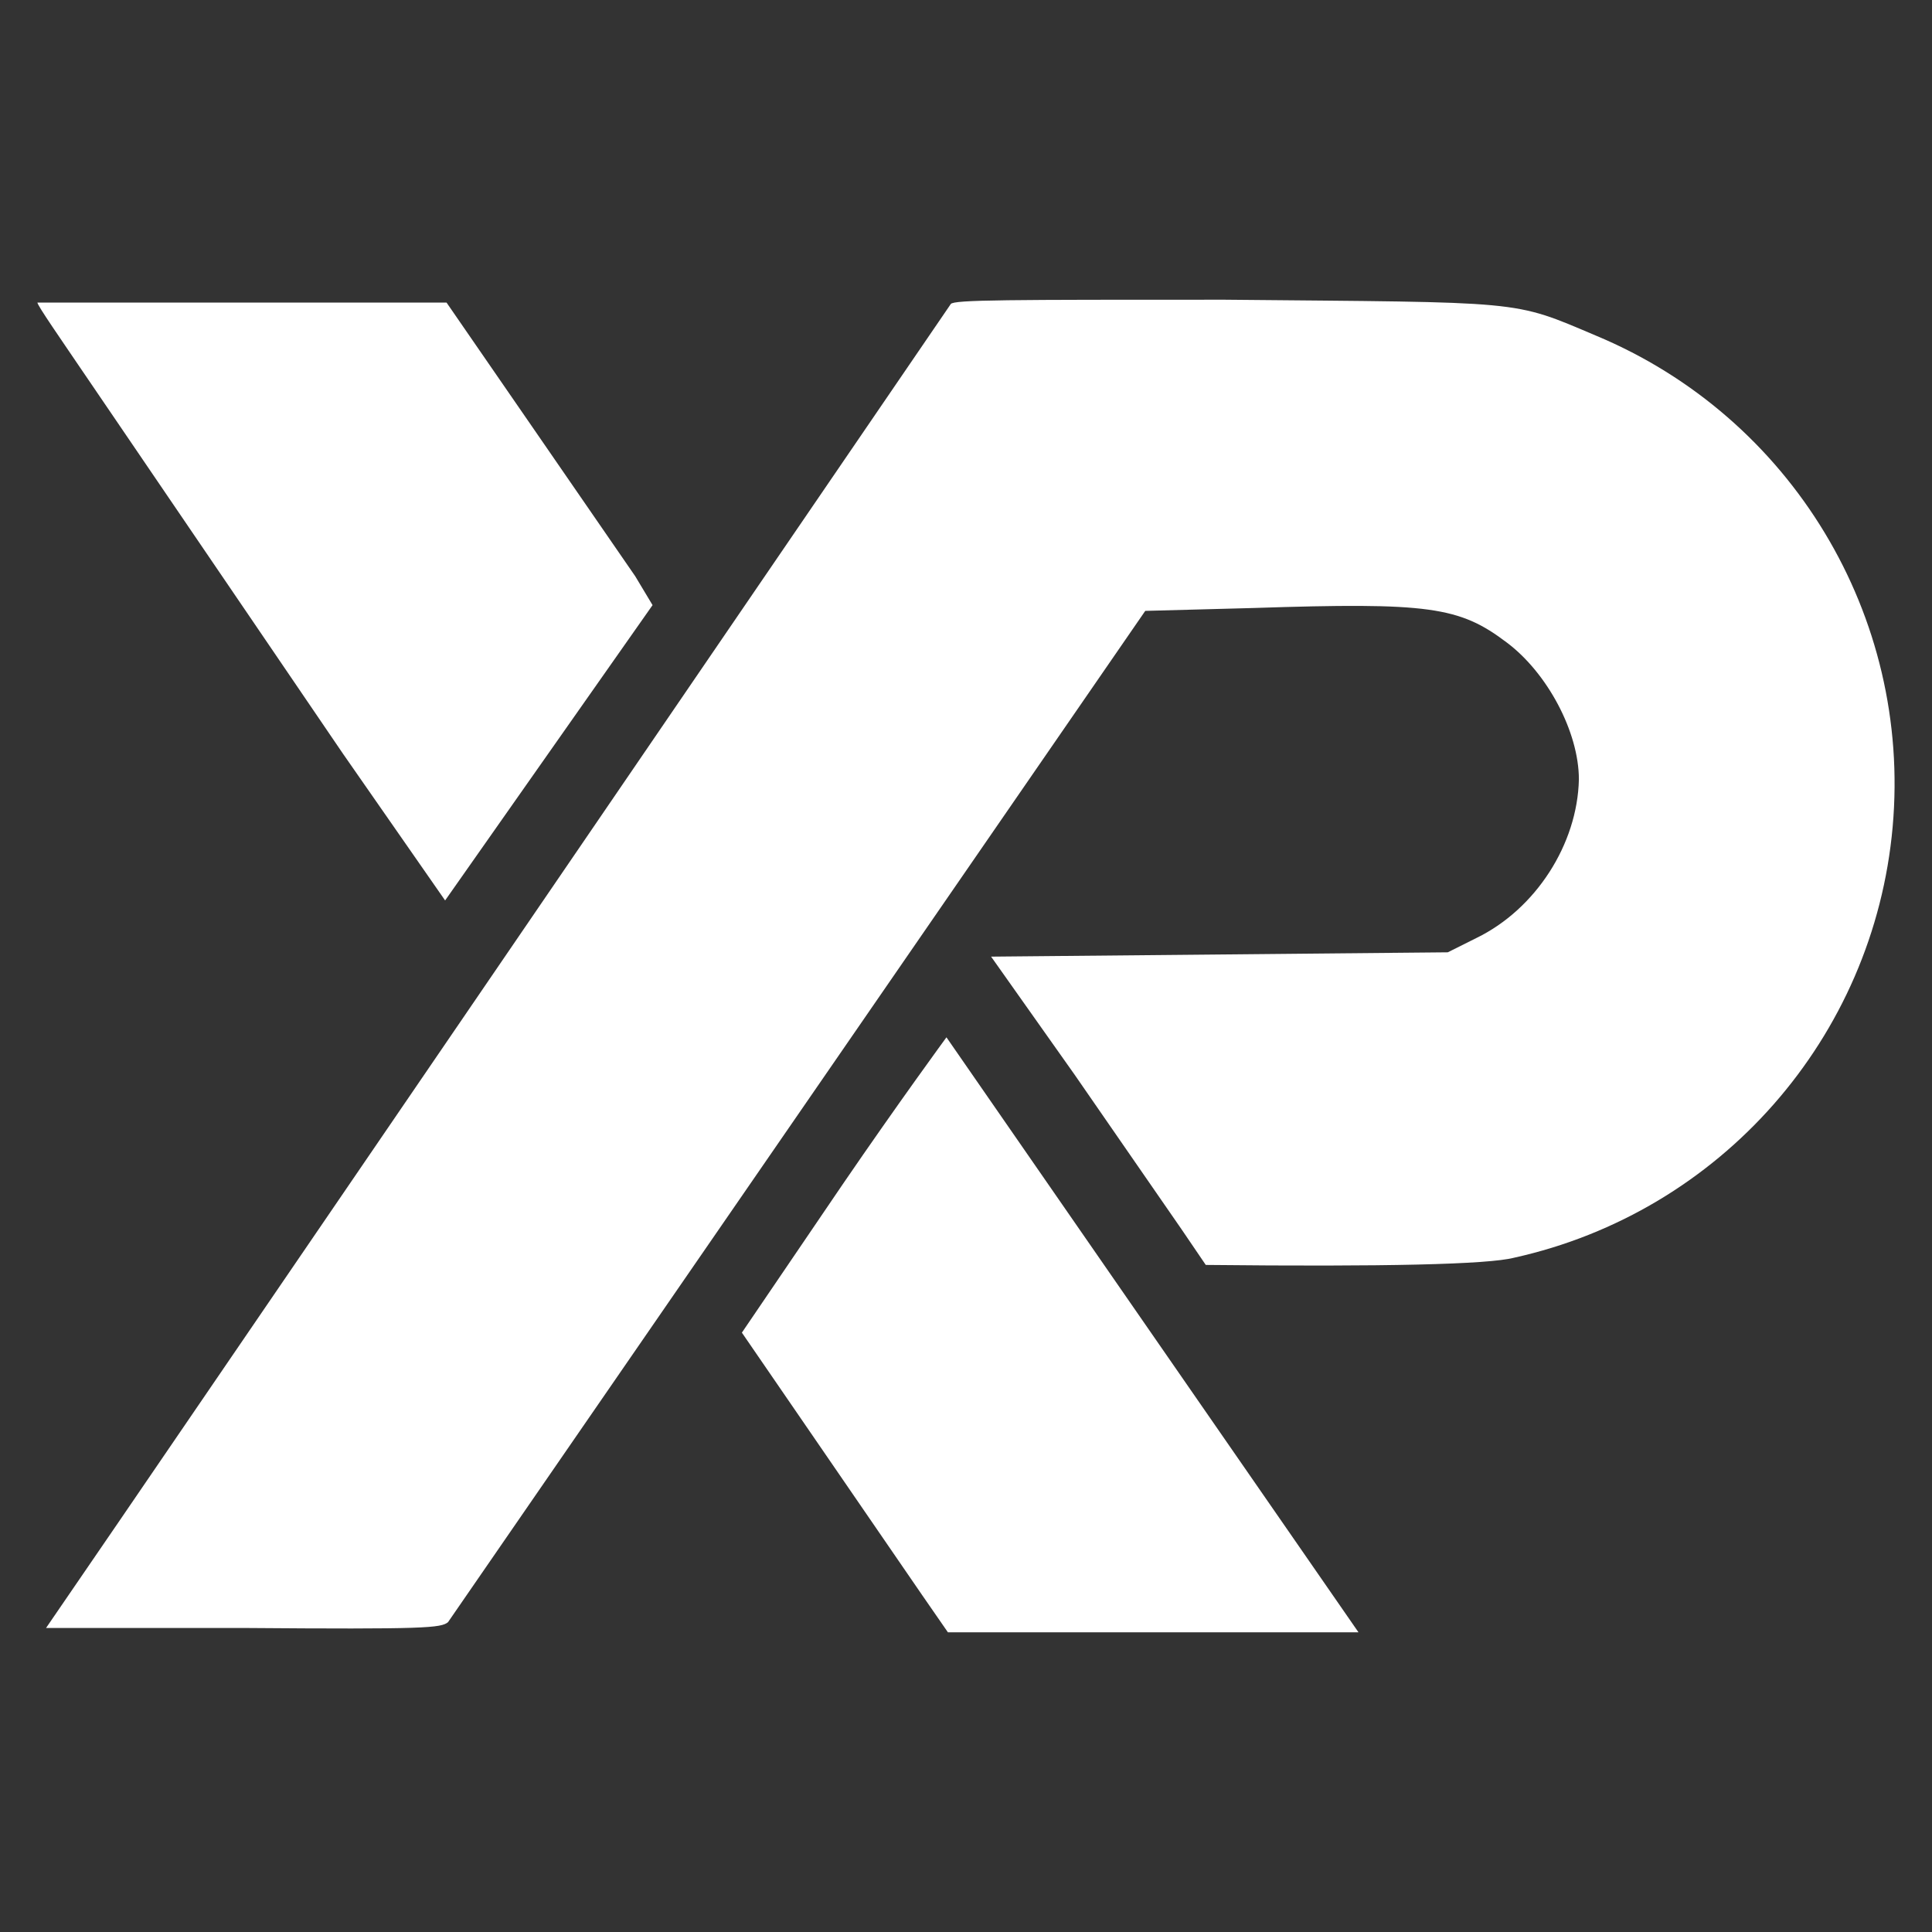
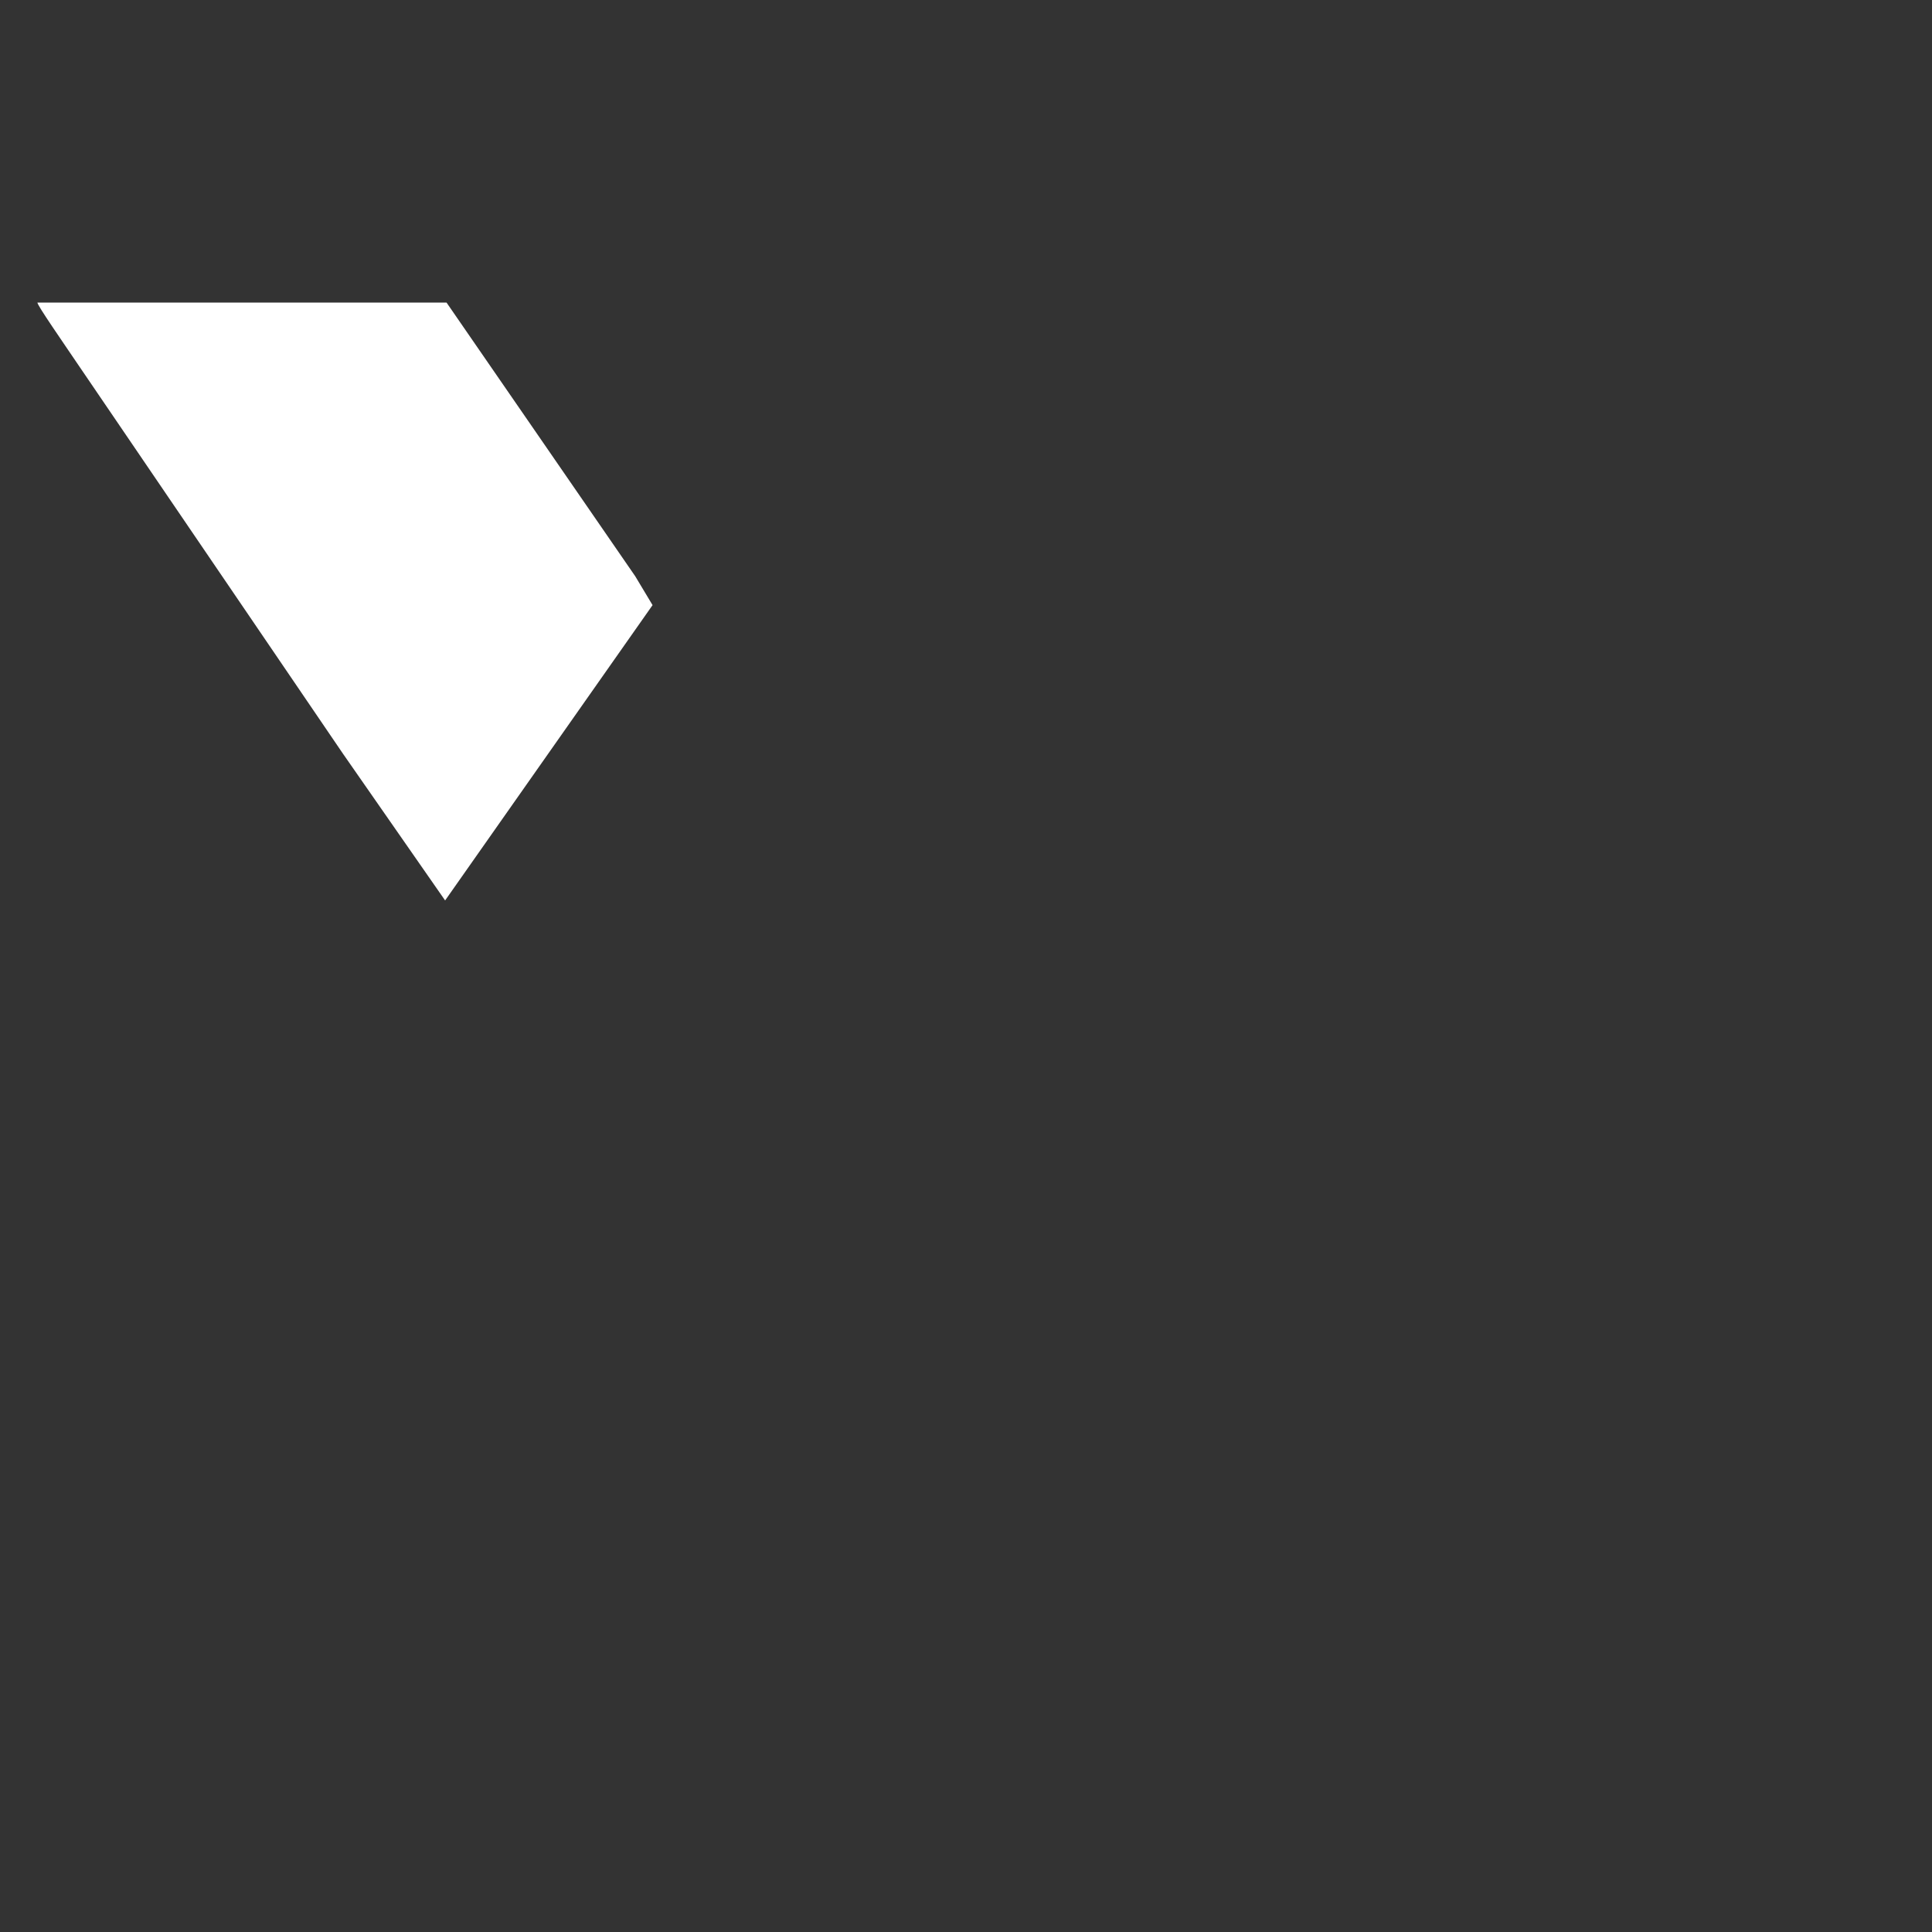
<svg xmlns="http://www.w3.org/2000/svg" id="ejH0DhwPSLa1" viewBox="0 0 300 300" shape-rendering="geometricPrecision" text-rendering="geometricPrecision" project-id="a2b8809d50184b32923a284e2d611238" export-id="c0d8e3a5d1044df486deb550665d4151" cached="true" fill="#ffffff">
  <rect x="0" y="0" width="300" height="300" fill="#333333" stroke="none" />
  <g transform="matrix(2.237 0 0 2.237 5.81 40.275)">
    <path d="M42.7,24l-1.2-2-7.1-10.3-6-8.7L0,3c0,.2,1.6,2.5,3.5,5.3l17.7,26l7.1,10.2" />
-     <path d="M5.6,87.7L0.6,95h13.7c12.7.1,13.7,0,14.2-.4L76.9,24.4l7.5-.2c12.2-.4,14.3-.1,17.6,2.4c2.8,2.1,5,6.2,5,9.5-.1,4.5-3,9-7.1,11l-2,1-31.7.3L72,56.6l7.4,10.7l1.7,2.5q18.7.2,21.4-.5c14.344-3.177,24.977-15.28,26.28-29.913s-7.024-28.425-20.58-34.087c-5.9-2.5-4.8-2.3-25.8-2.5-15,0-18.8,0-19,.3" />
-     <path d="M61.4,92.7l1.8,2.6h28.5l-1.8-2.6c0,0-26.8-38.7-26.8-38.7s-3.3,4.5-7.2,10.2l-7,10.3" />
  </g>
</svg>